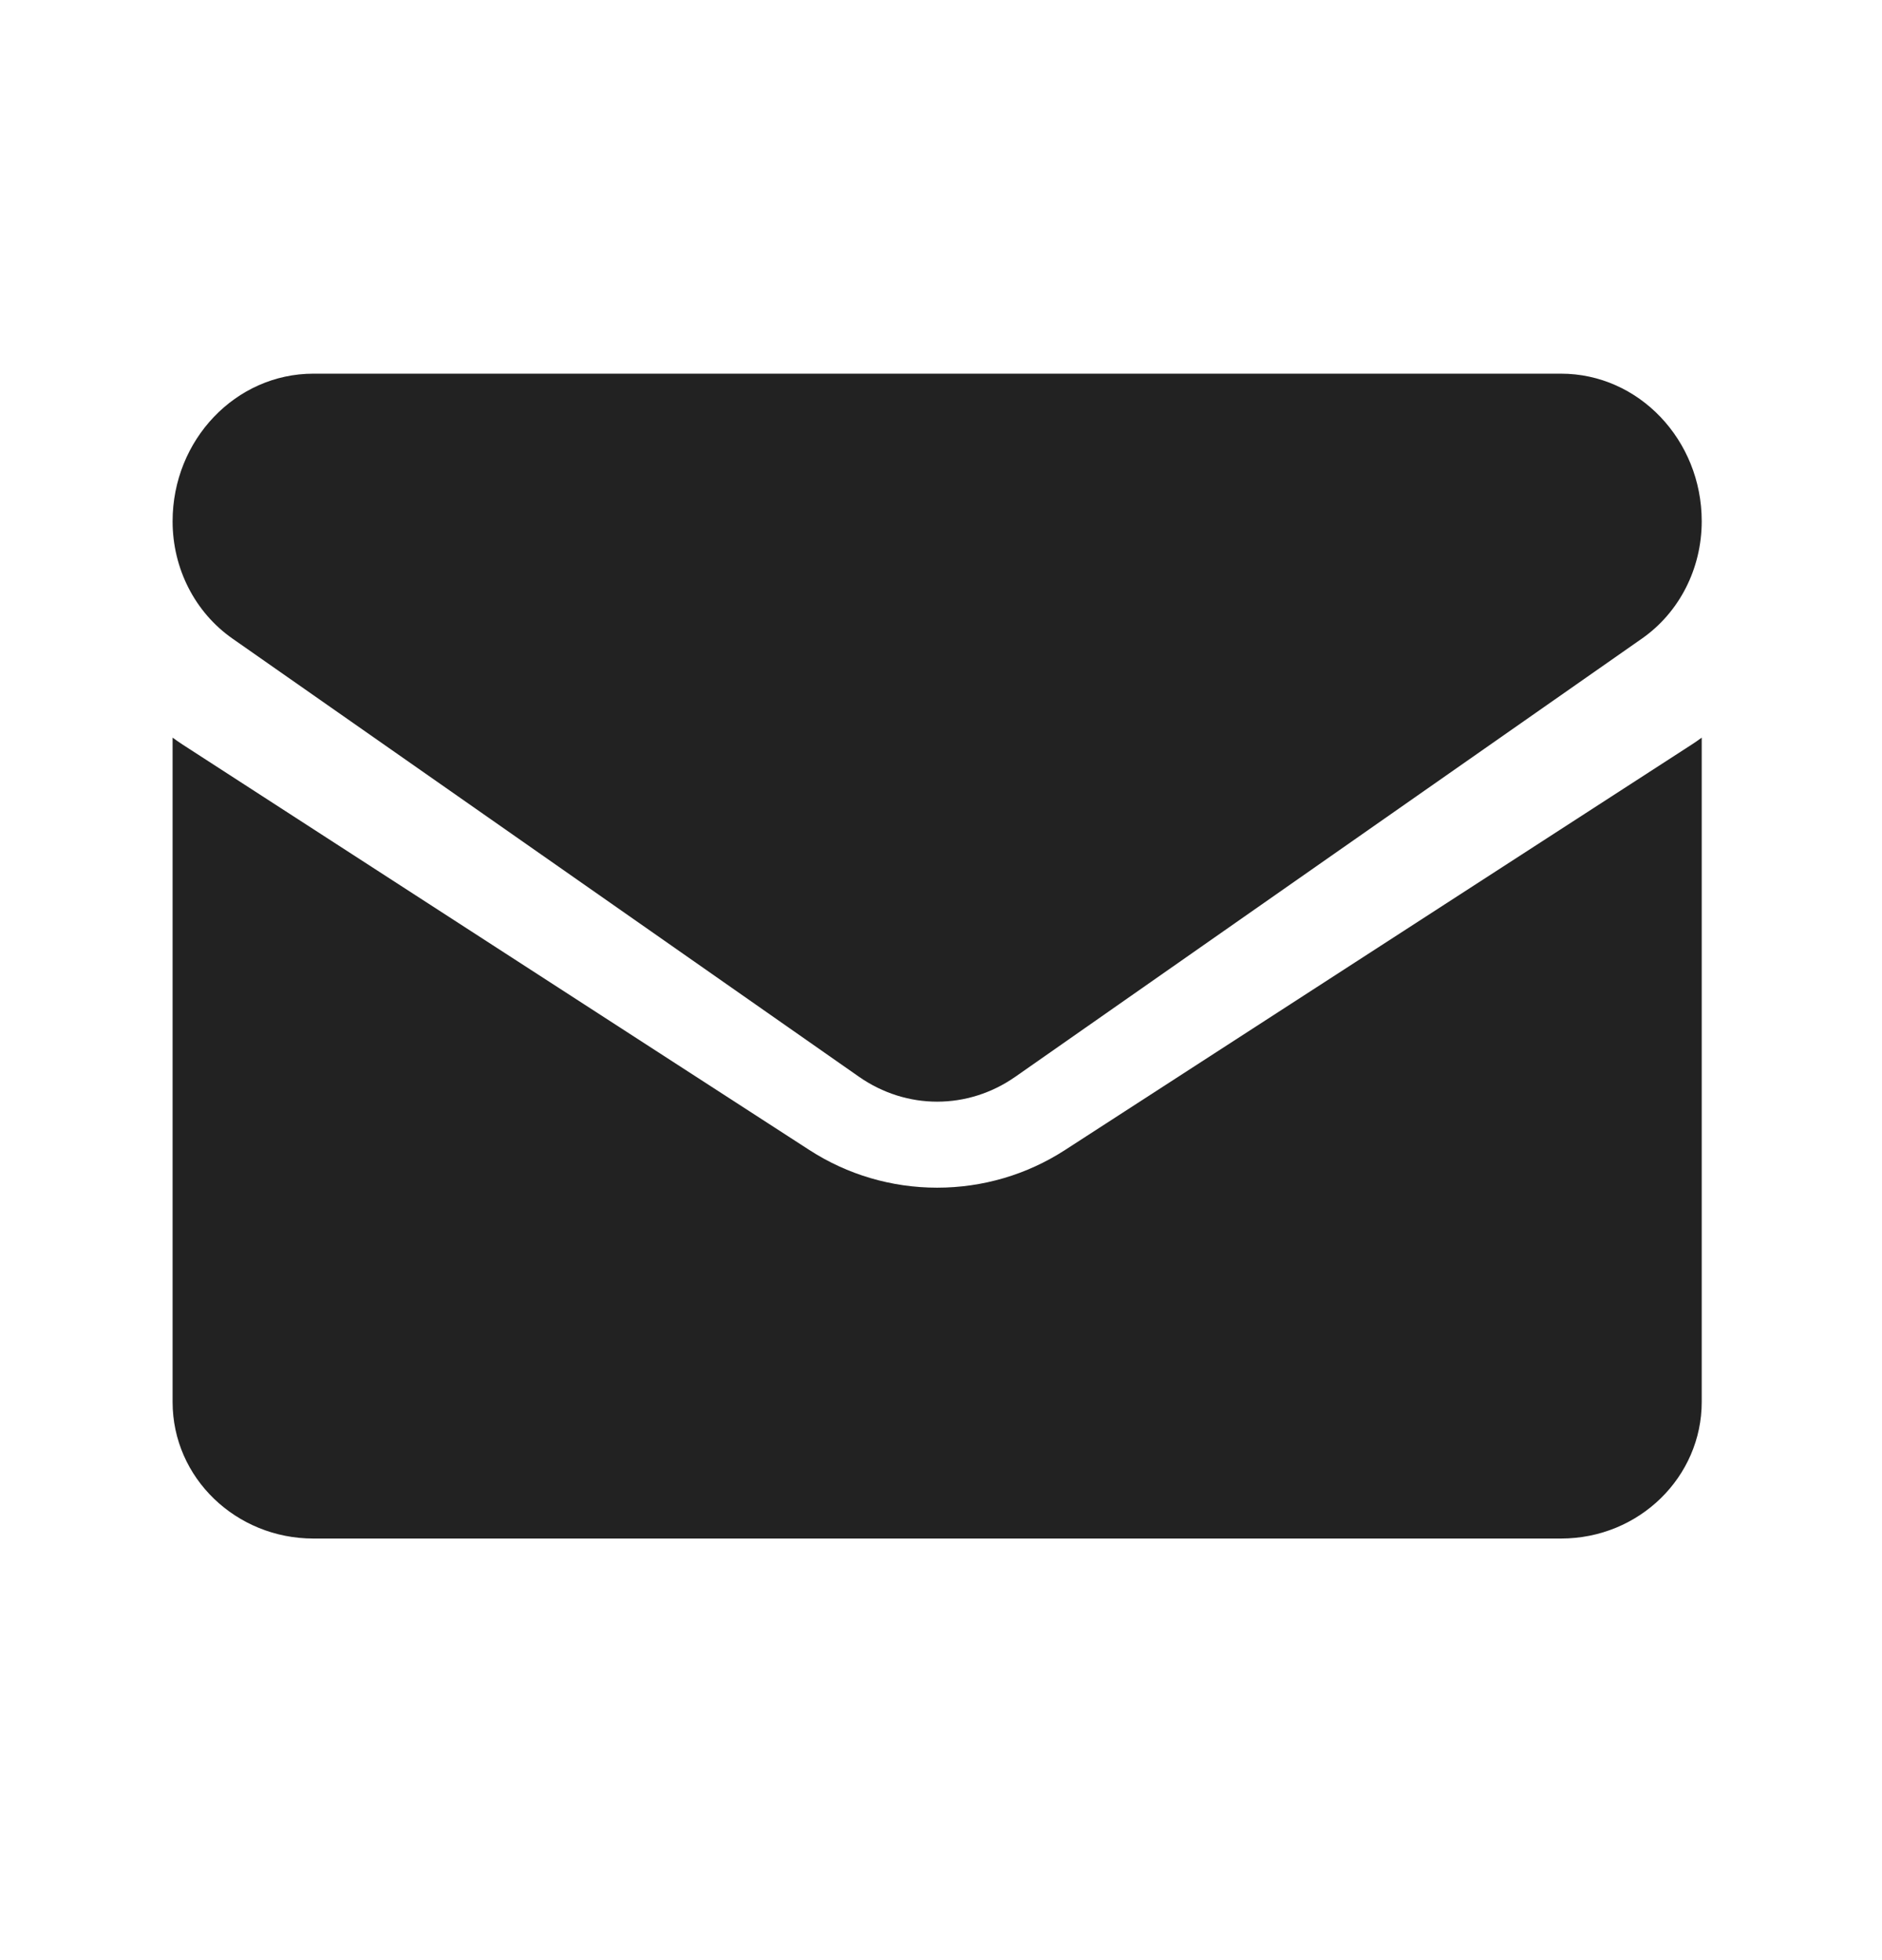
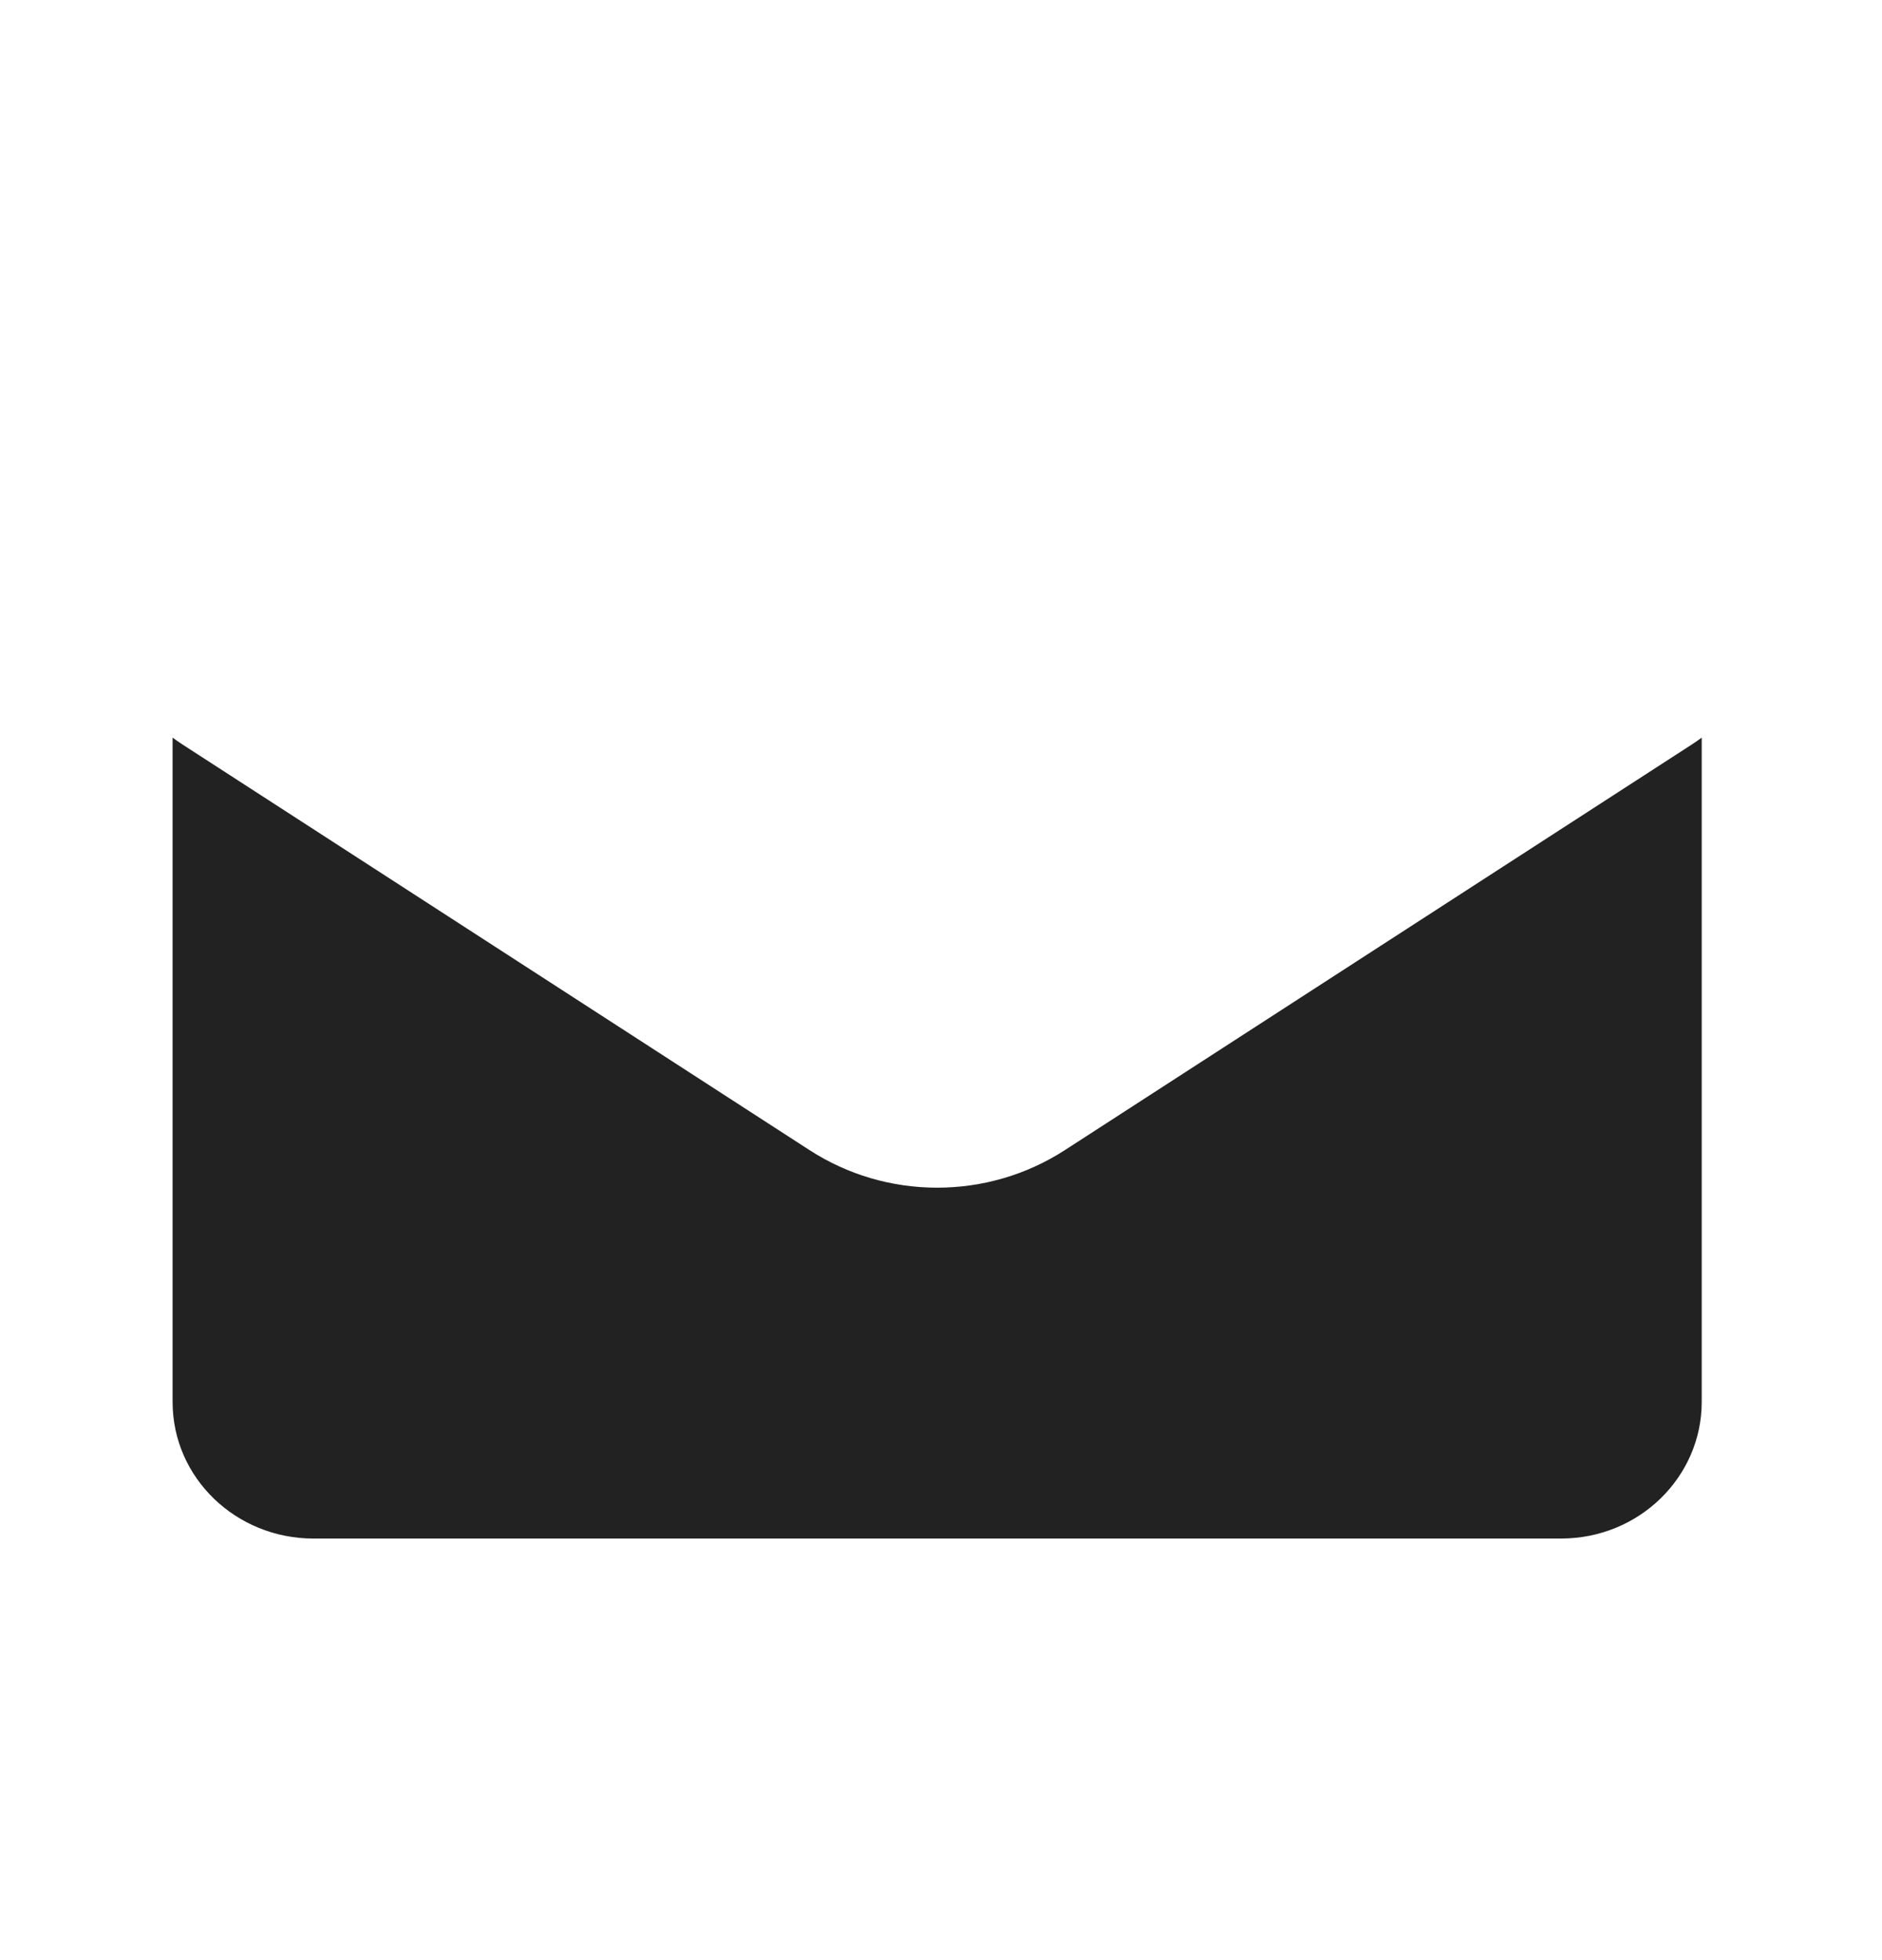
<svg xmlns="http://www.w3.org/2000/svg" width="24" height="25" viewBox="0 0 24 25" fill="none">
  <path d="M13.581 14.668C13.096 14.982 12.532 15.148 11.951 15.148C11.37 15.148 10.807 14.982 10.322 14.668L2.331 9.498C2.287 9.469 2.243 9.439 2.201 9.408V17.881C2.201 18.852 3.013 19.623 3.996 19.623H19.906C20.907 19.623 21.701 18.834 21.701 17.881V9.408C21.659 9.439 21.616 9.469 21.571 9.498L13.581 14.668Z" fill="#222222" />
-   <path d="M2.965 8.145L10.955 13.734C11.258 13.945 11.604 14.051 11.951 14.051C12.298 14.051 12.645 13.945 12.947 13.734L20.938 8.145C21.416 7.811 21.701 7.252 21.701 6.648C21.701 5.61 20.896 4.766 19.907 4.766H3.996C3.006 4.766 2.201 5.61 2.201 6.649C2.201 7.252 2.487 7.811 2.965 8.145Z" fill="#222222" />
</svg>